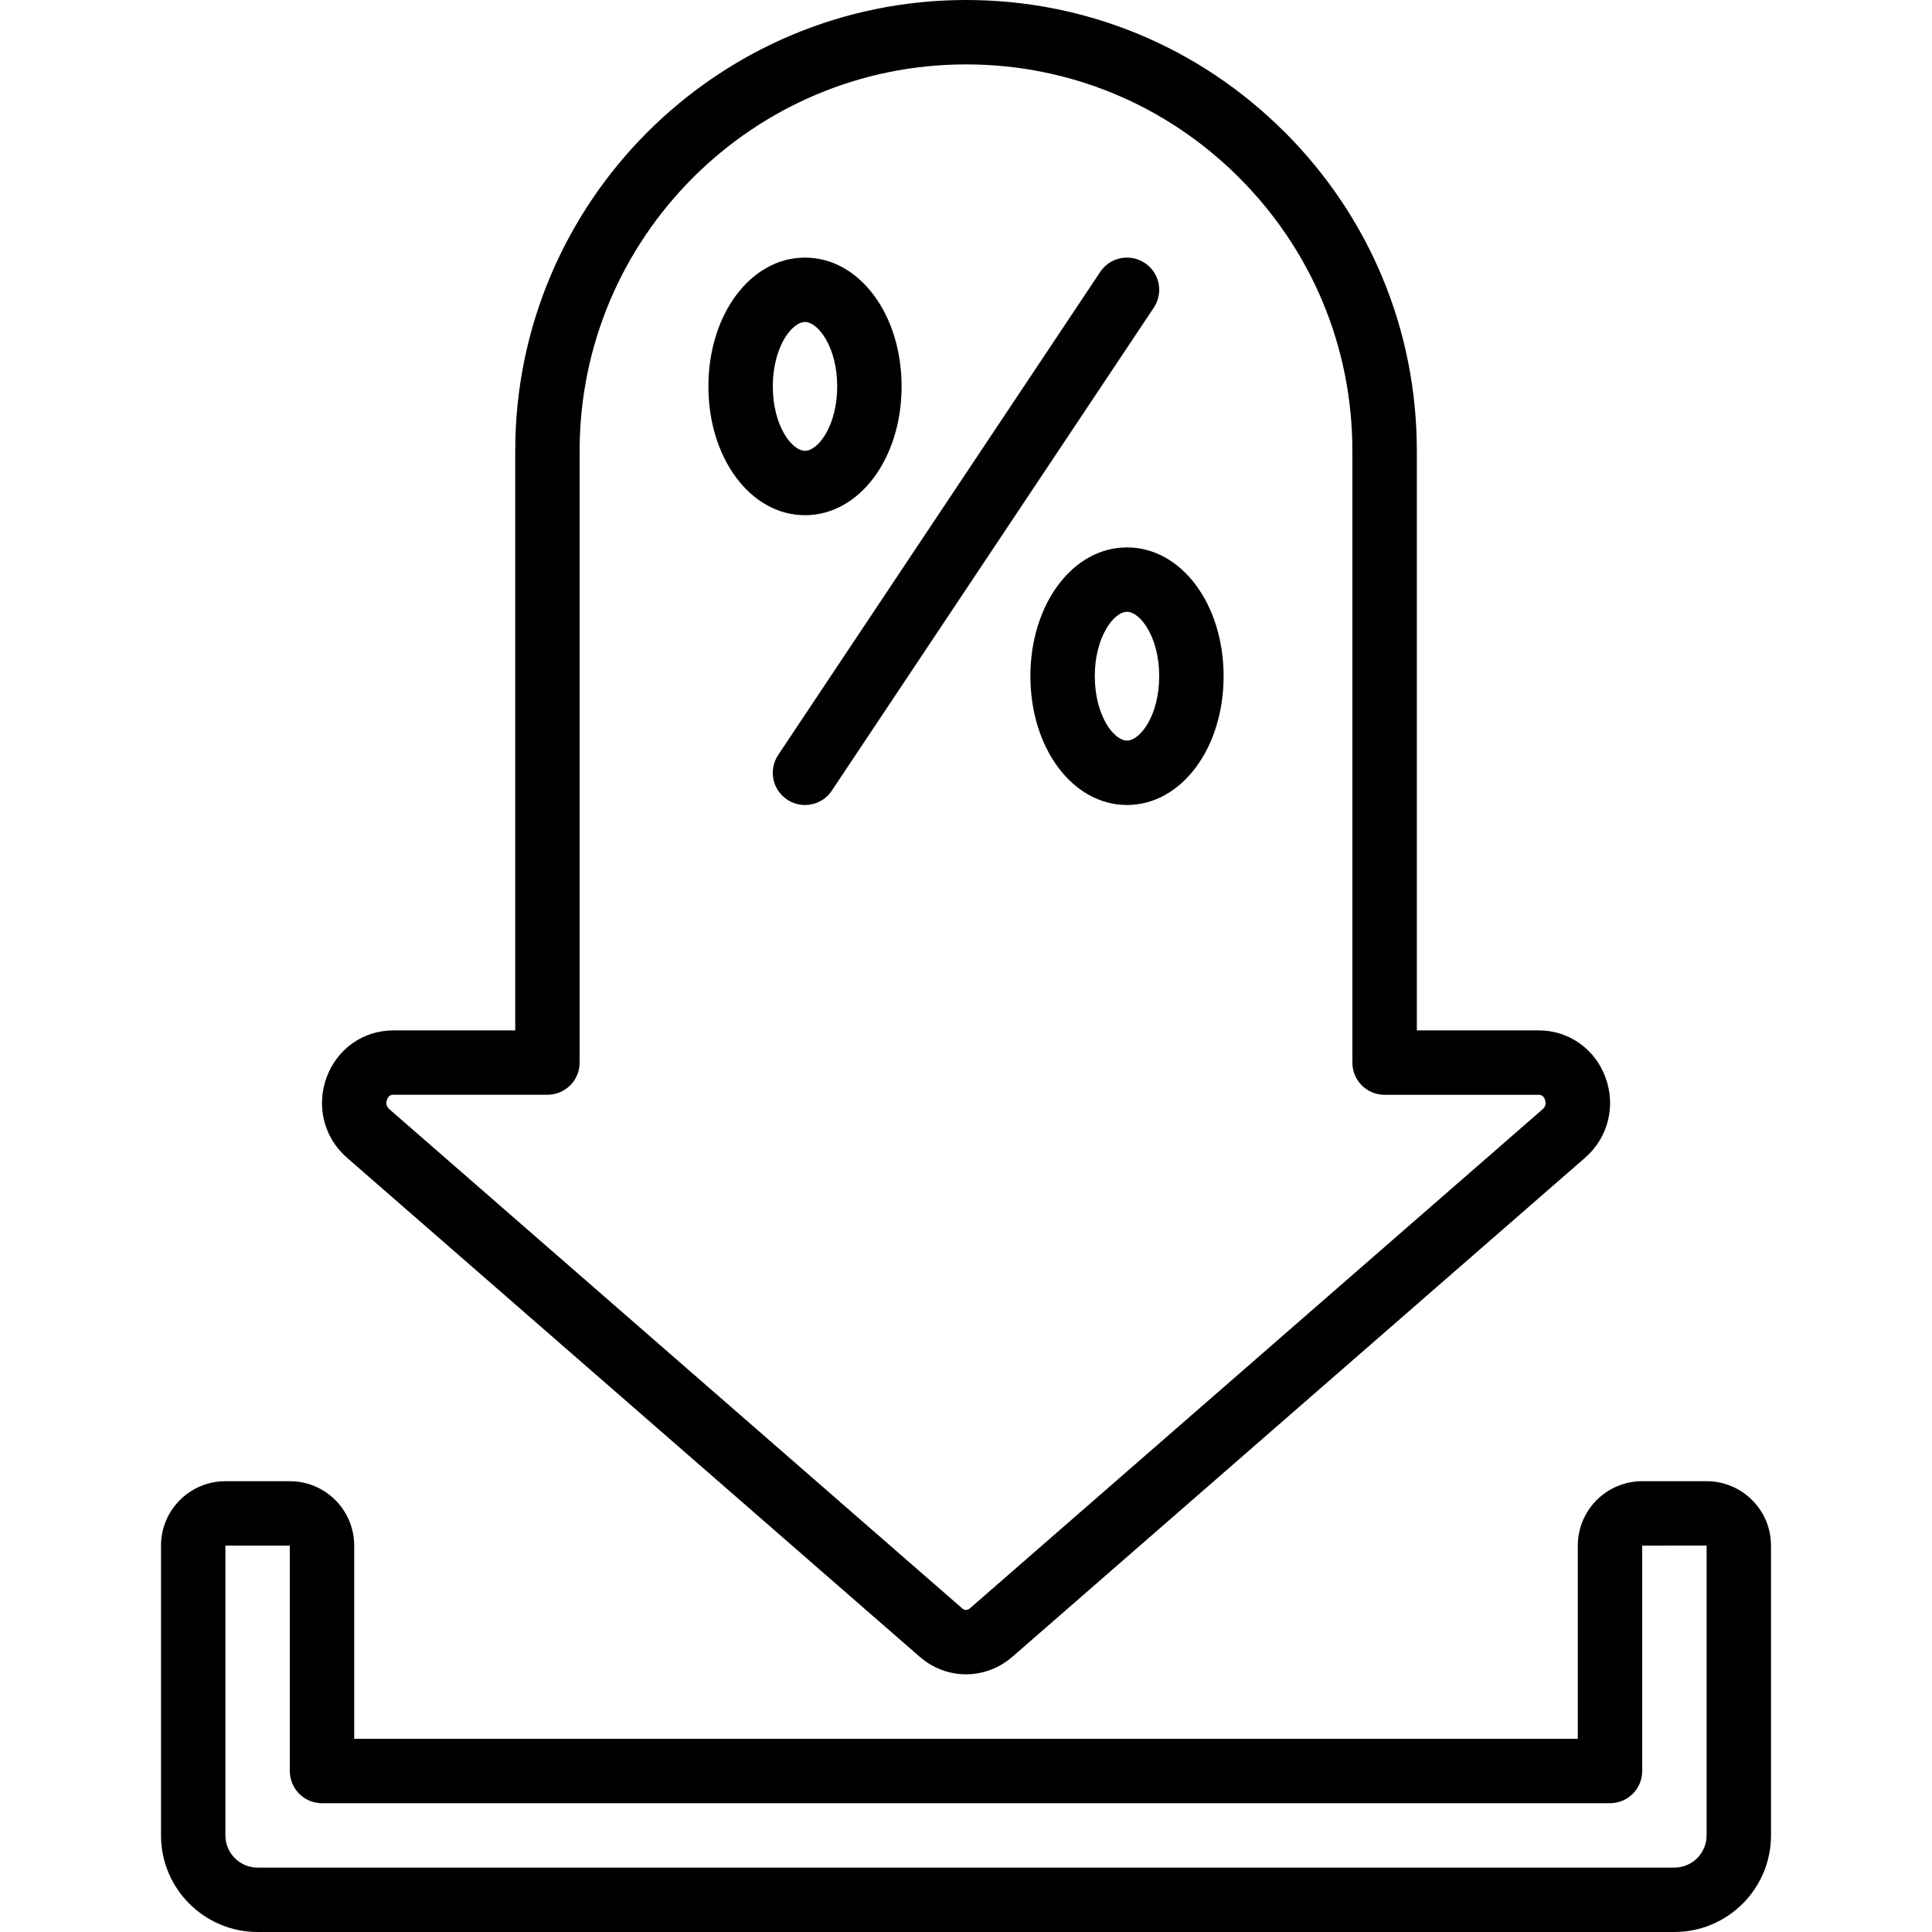
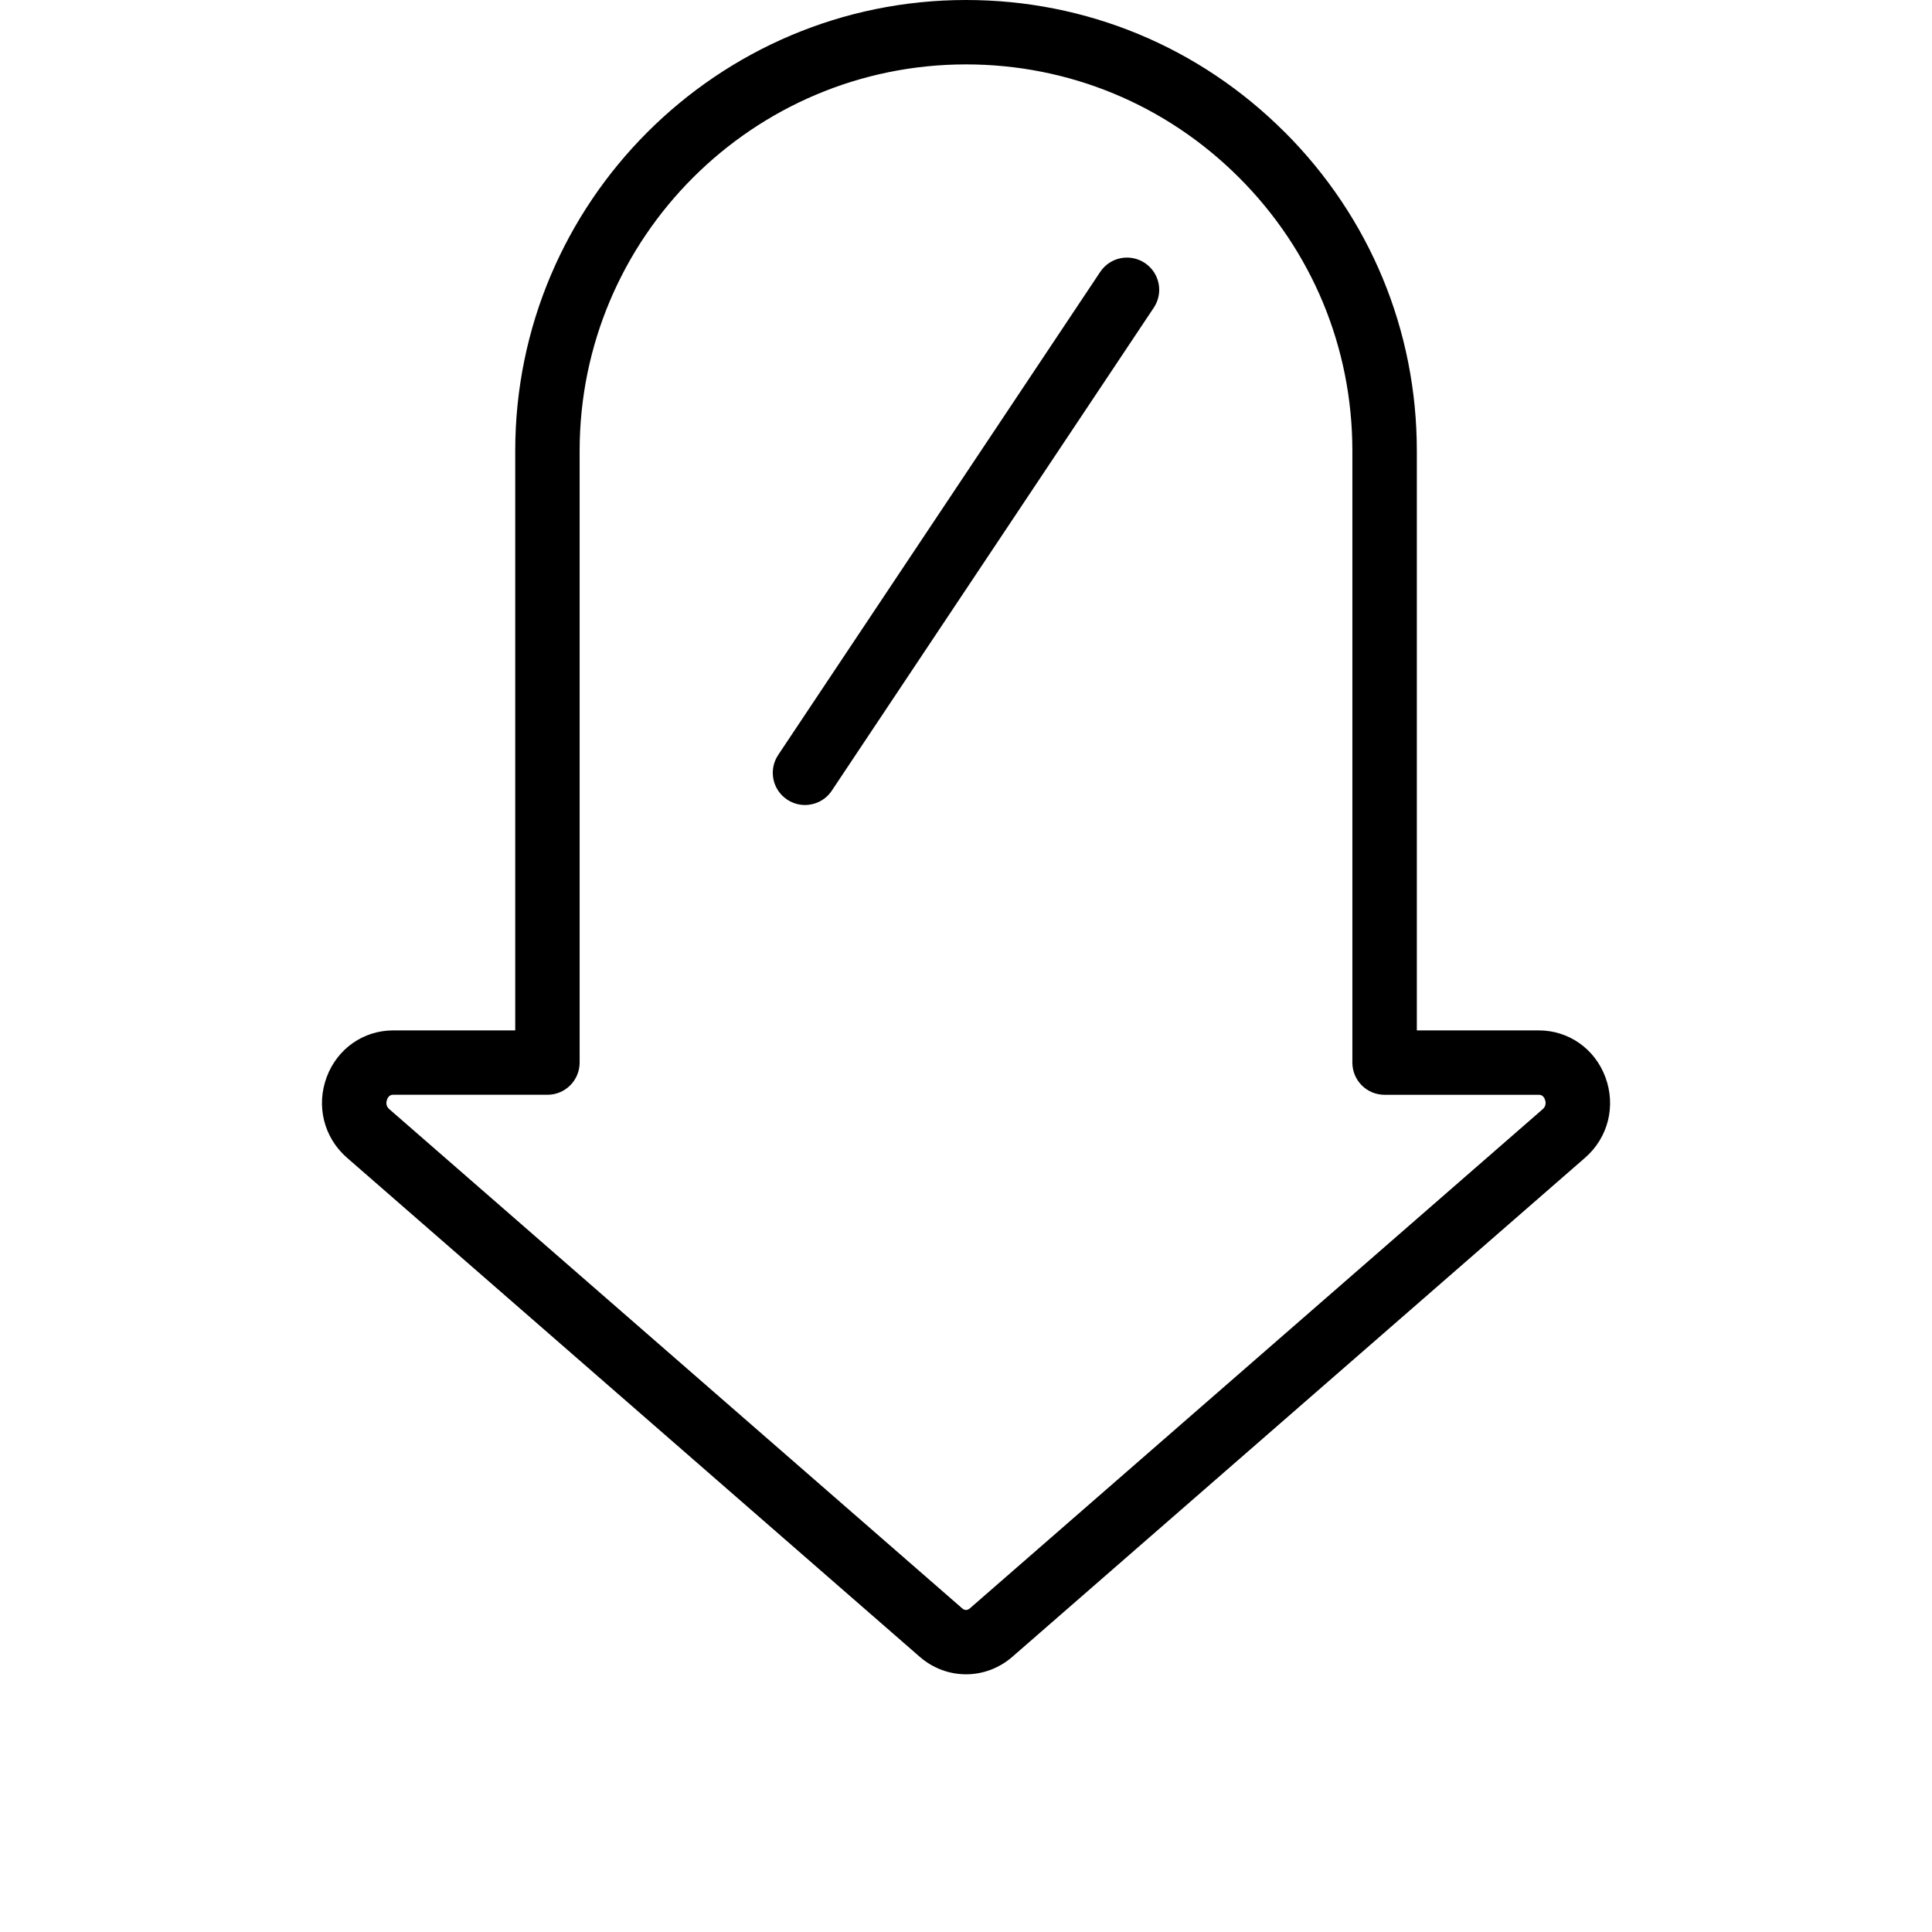
<svg xmlns="http://www.w3.org/2000/svg" viewBox="0 0 60 60" id="Icons">
  <path d="m39.896 4.103c-2.645-2.646-6.16-4.103-9.896-4.103-7.719 0-13.999 6.28-13.999 14v18h-3.789c-.925 0-1.735.567-2.064 1.445-.337.898-.091 1.883.627 2.509l17.79 15.501c.415.361.925.542 1.436.542s1.021-.181 1.438-.543l17.788-15.5c.718-.626.964-1.61.627-2.509-.329-.878-1.14-1.445-2.064-1.445h-3.789v-18c0-3.736-1.457-7.251-4.103-9.897zm7.892 29.897c.034 0 .137 0 .191.146.025.067.051.196-.068.3l-17.786 15.499c-.084.072-.166.073-.248 0l-17.788-15.5c-.119-.104-.094-.232-.068-.3.055-.146.157-.146.191-.146h4.789c.553 0 1-.447 1-1v-18.999c0-6.617 5.383-12 11.999-12 3.202 0 6.215 1.249 8.482 3.517 2.268 2.269 3.517 5.281 3.517 8.483v19c0 .553.447 1 1 1z" />
-   <path d="m7 46c-1.103 0-2 .897-2 2v9c0 1.654 1.346 3 3 3h44c1.654 0 3-1.346 3-3v-9c0-1.103-.897-2-2-2h-2c-1.103 0-2 .897-2 2v6h-38v-6c0-1.103-.897-2-2-2zm3 10h40c.553 0 1-.447 1-1v-7l2-.002v9.002c0 .552-.448 1-1 1h-44c-.552 0-1-.448-1-1v-9h2v7c0 .553.447 1 1 1z" />
  <path d="m35.555 8.168c-.462-.307-1.081-.183-1.387.277l-10 15c-.307.46-.183 1.08.277 1.387.171.113.363.168.554.168.323 0 .641-.156.833-.445l10-15c.307-.46.183-1.08-.277-1.387z" />
-   <path d="m28 12c0-2.243-1.317-4-3-4s-3 1.757-3 4 1.317 4 3 4 3-1.757 3-4zm-4 0c0-1.221.592-2 1-2s1 .779 1 2-.592 2-1 2-1-.779-1-2z" />
-   <path d="m35 17c-1.683 0-3 1.757-3 4s1.317 4 3 4 3-1.757 3-4-1.317-4-3-4zm0 6c-.408 0-1-.779-1-2s.592-2 1-2 1 .779 1 2-.592 2-1 2z" />
</svg>